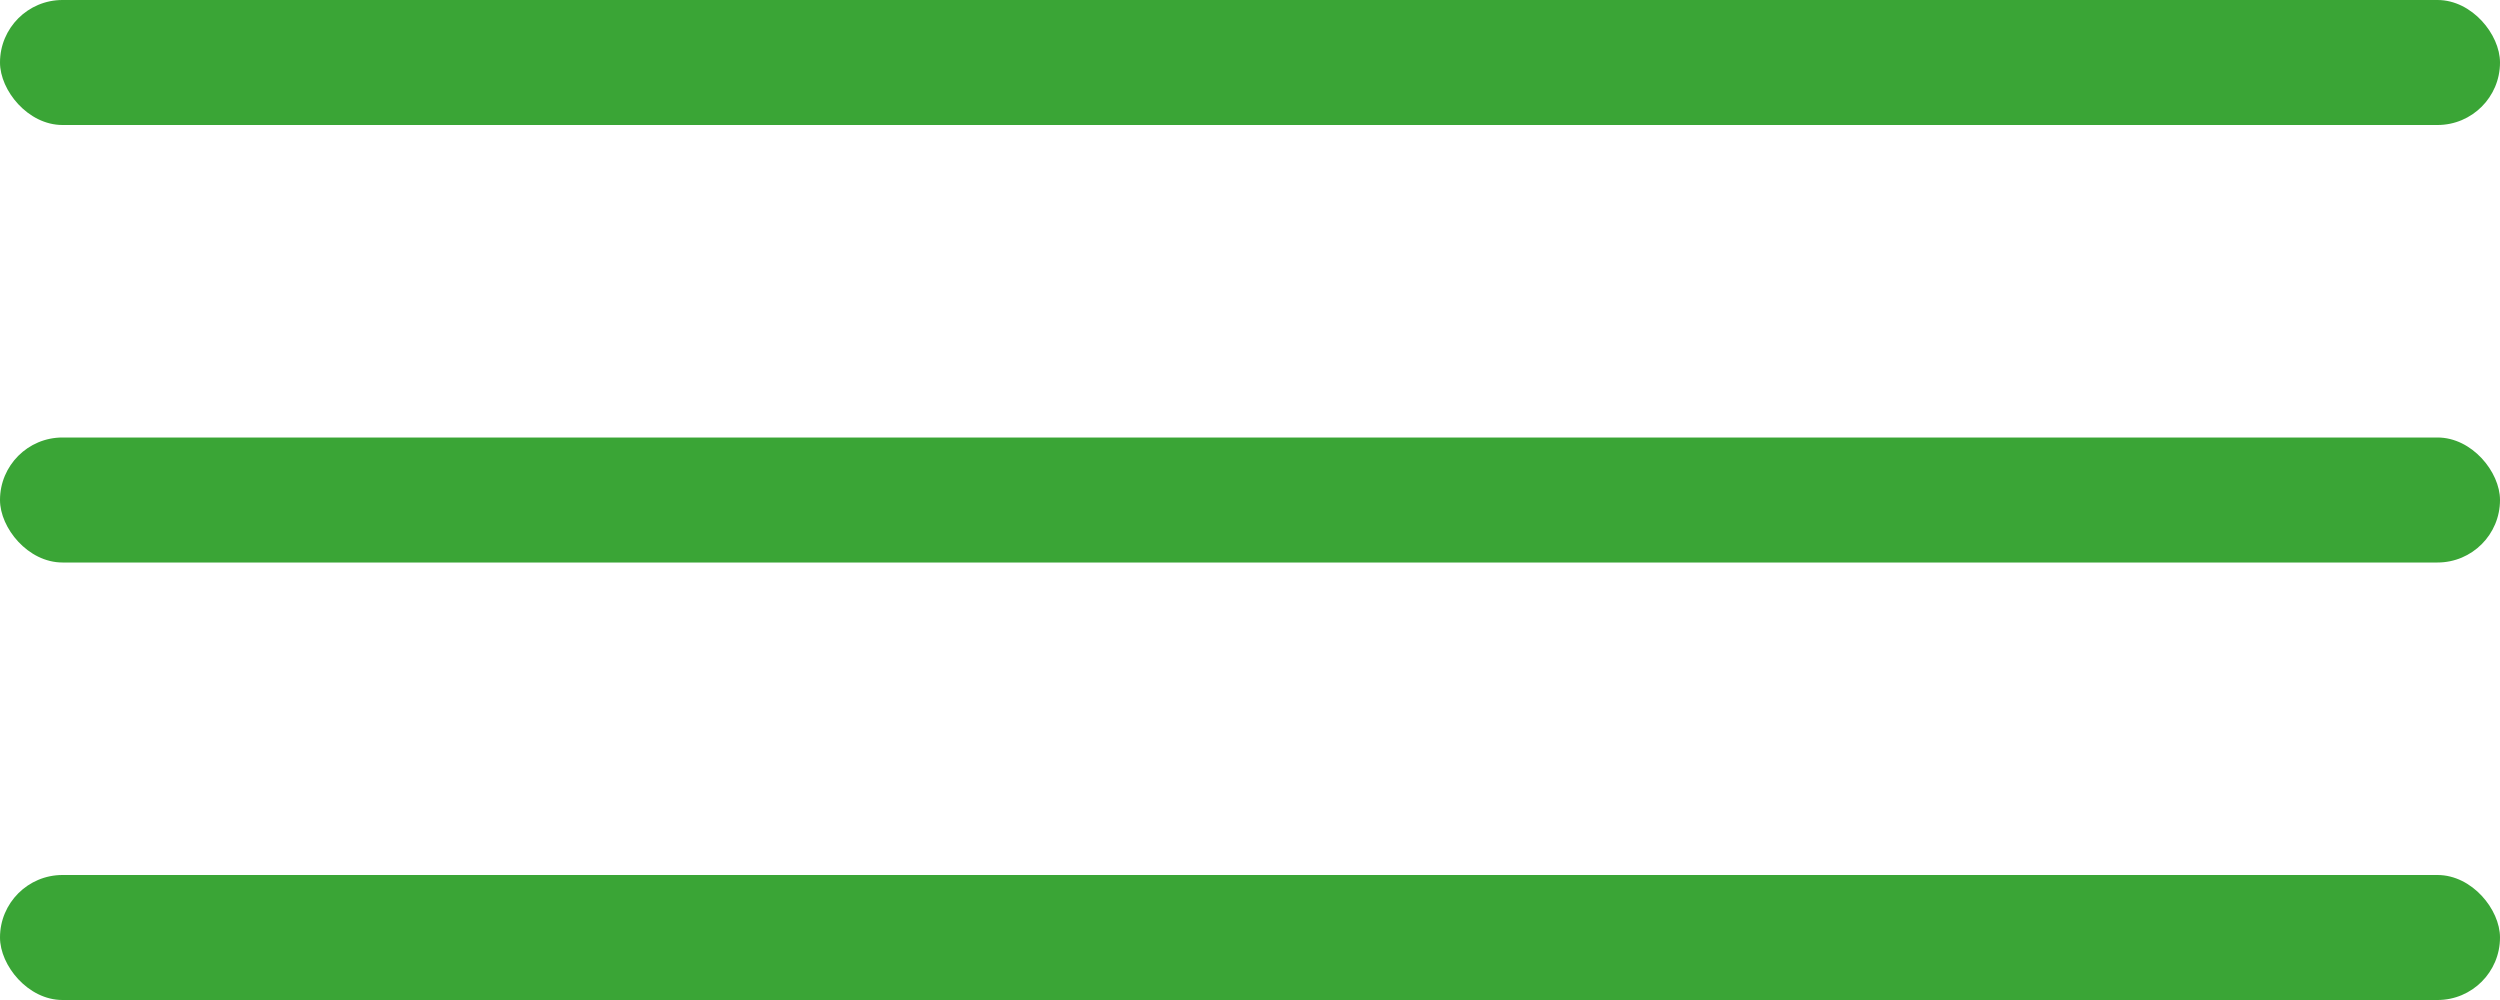
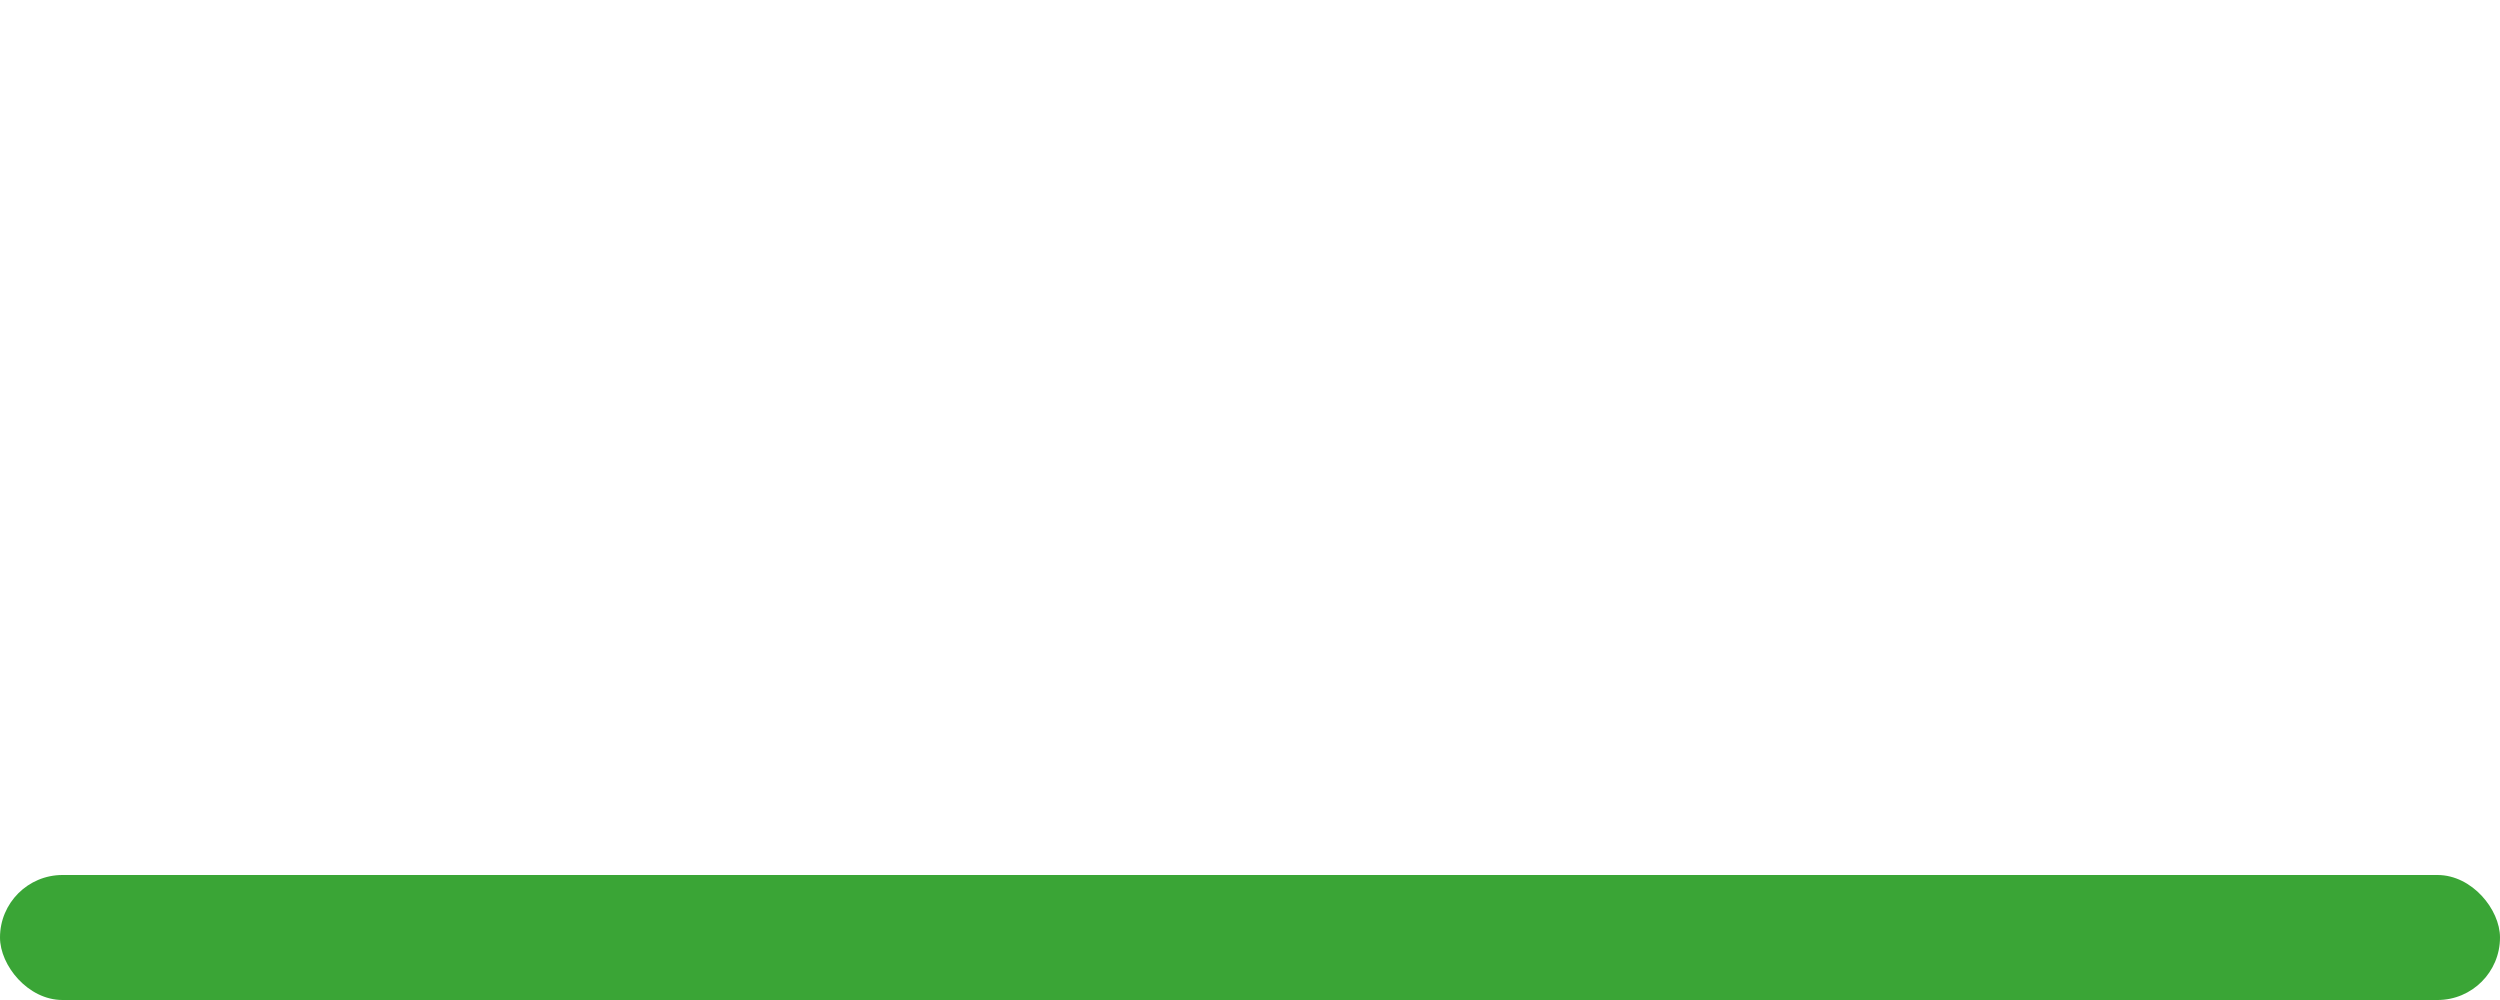
<svg xmlns="http://www.w3.org/2000/svg" width="40" height="16" viewBox="0 0 40 16" fill="none">
-   <rect width="40" height="2" rx="1" fill="#3AA536" />
-   <rect y="7" width="40" height="2" rx="1" fill="#3AA536" />
  <rect y="14" width="40" height="2" rx="1" fill="#3AA536" />
</svg>